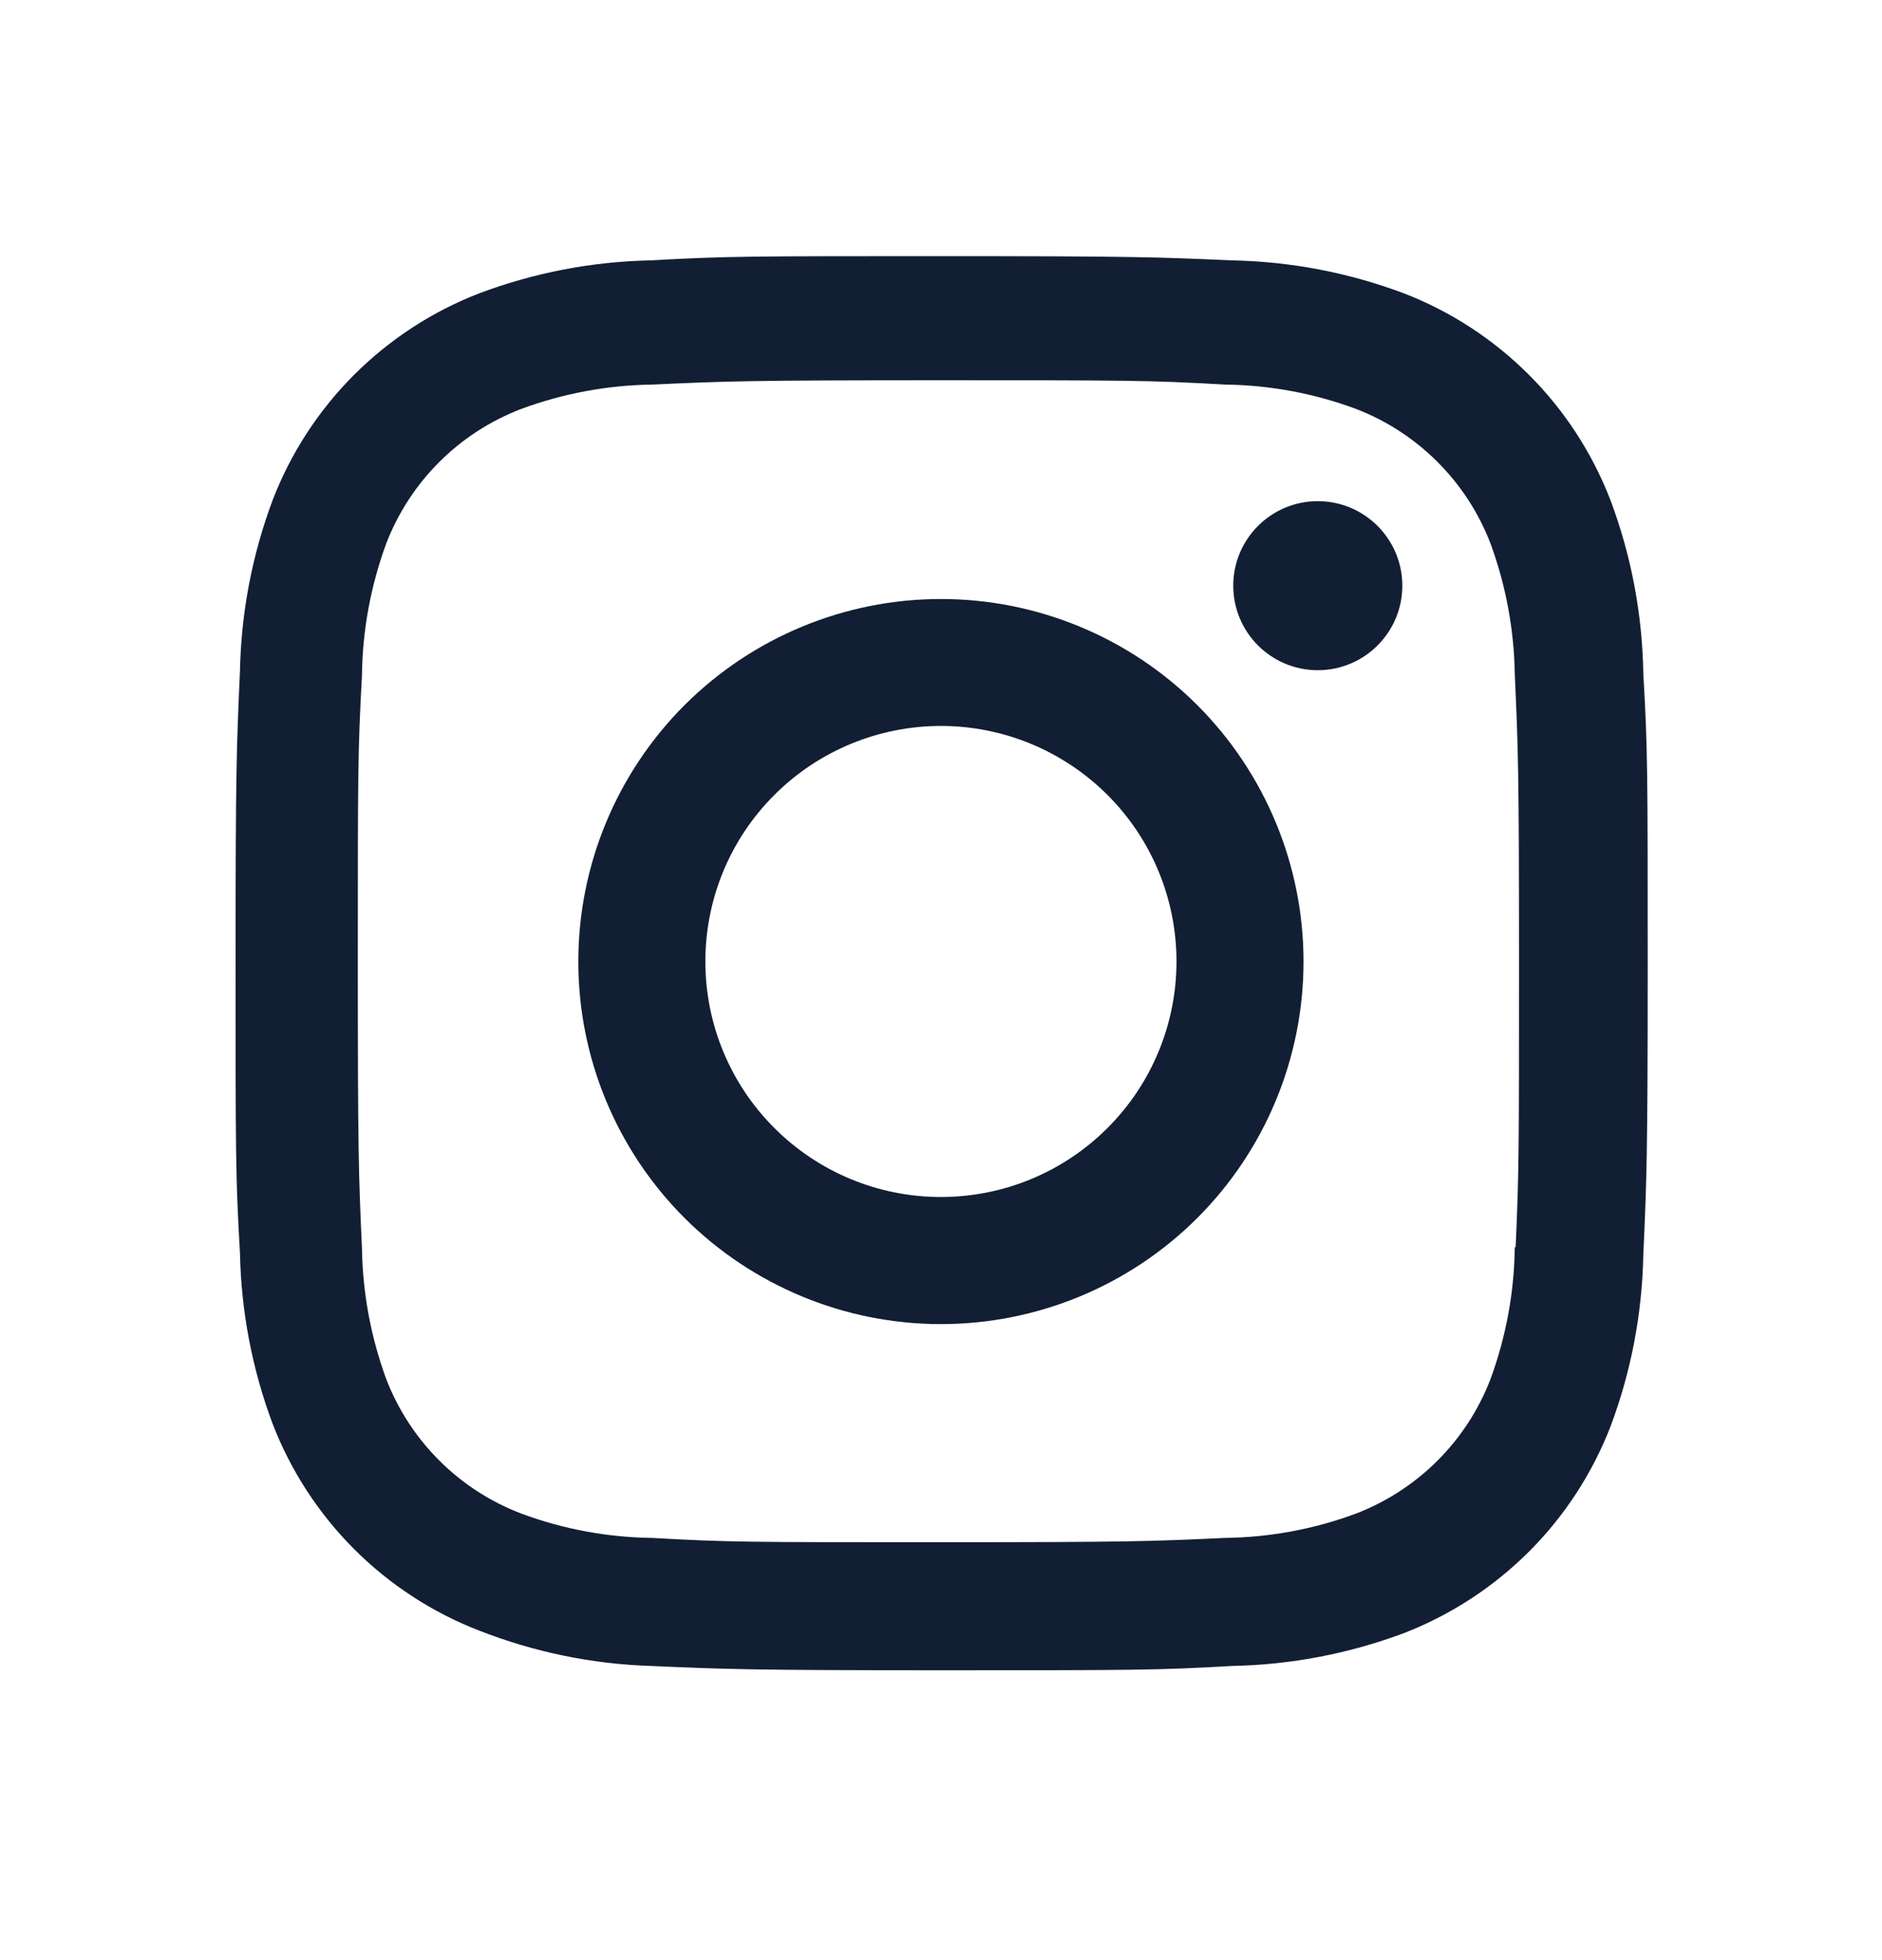
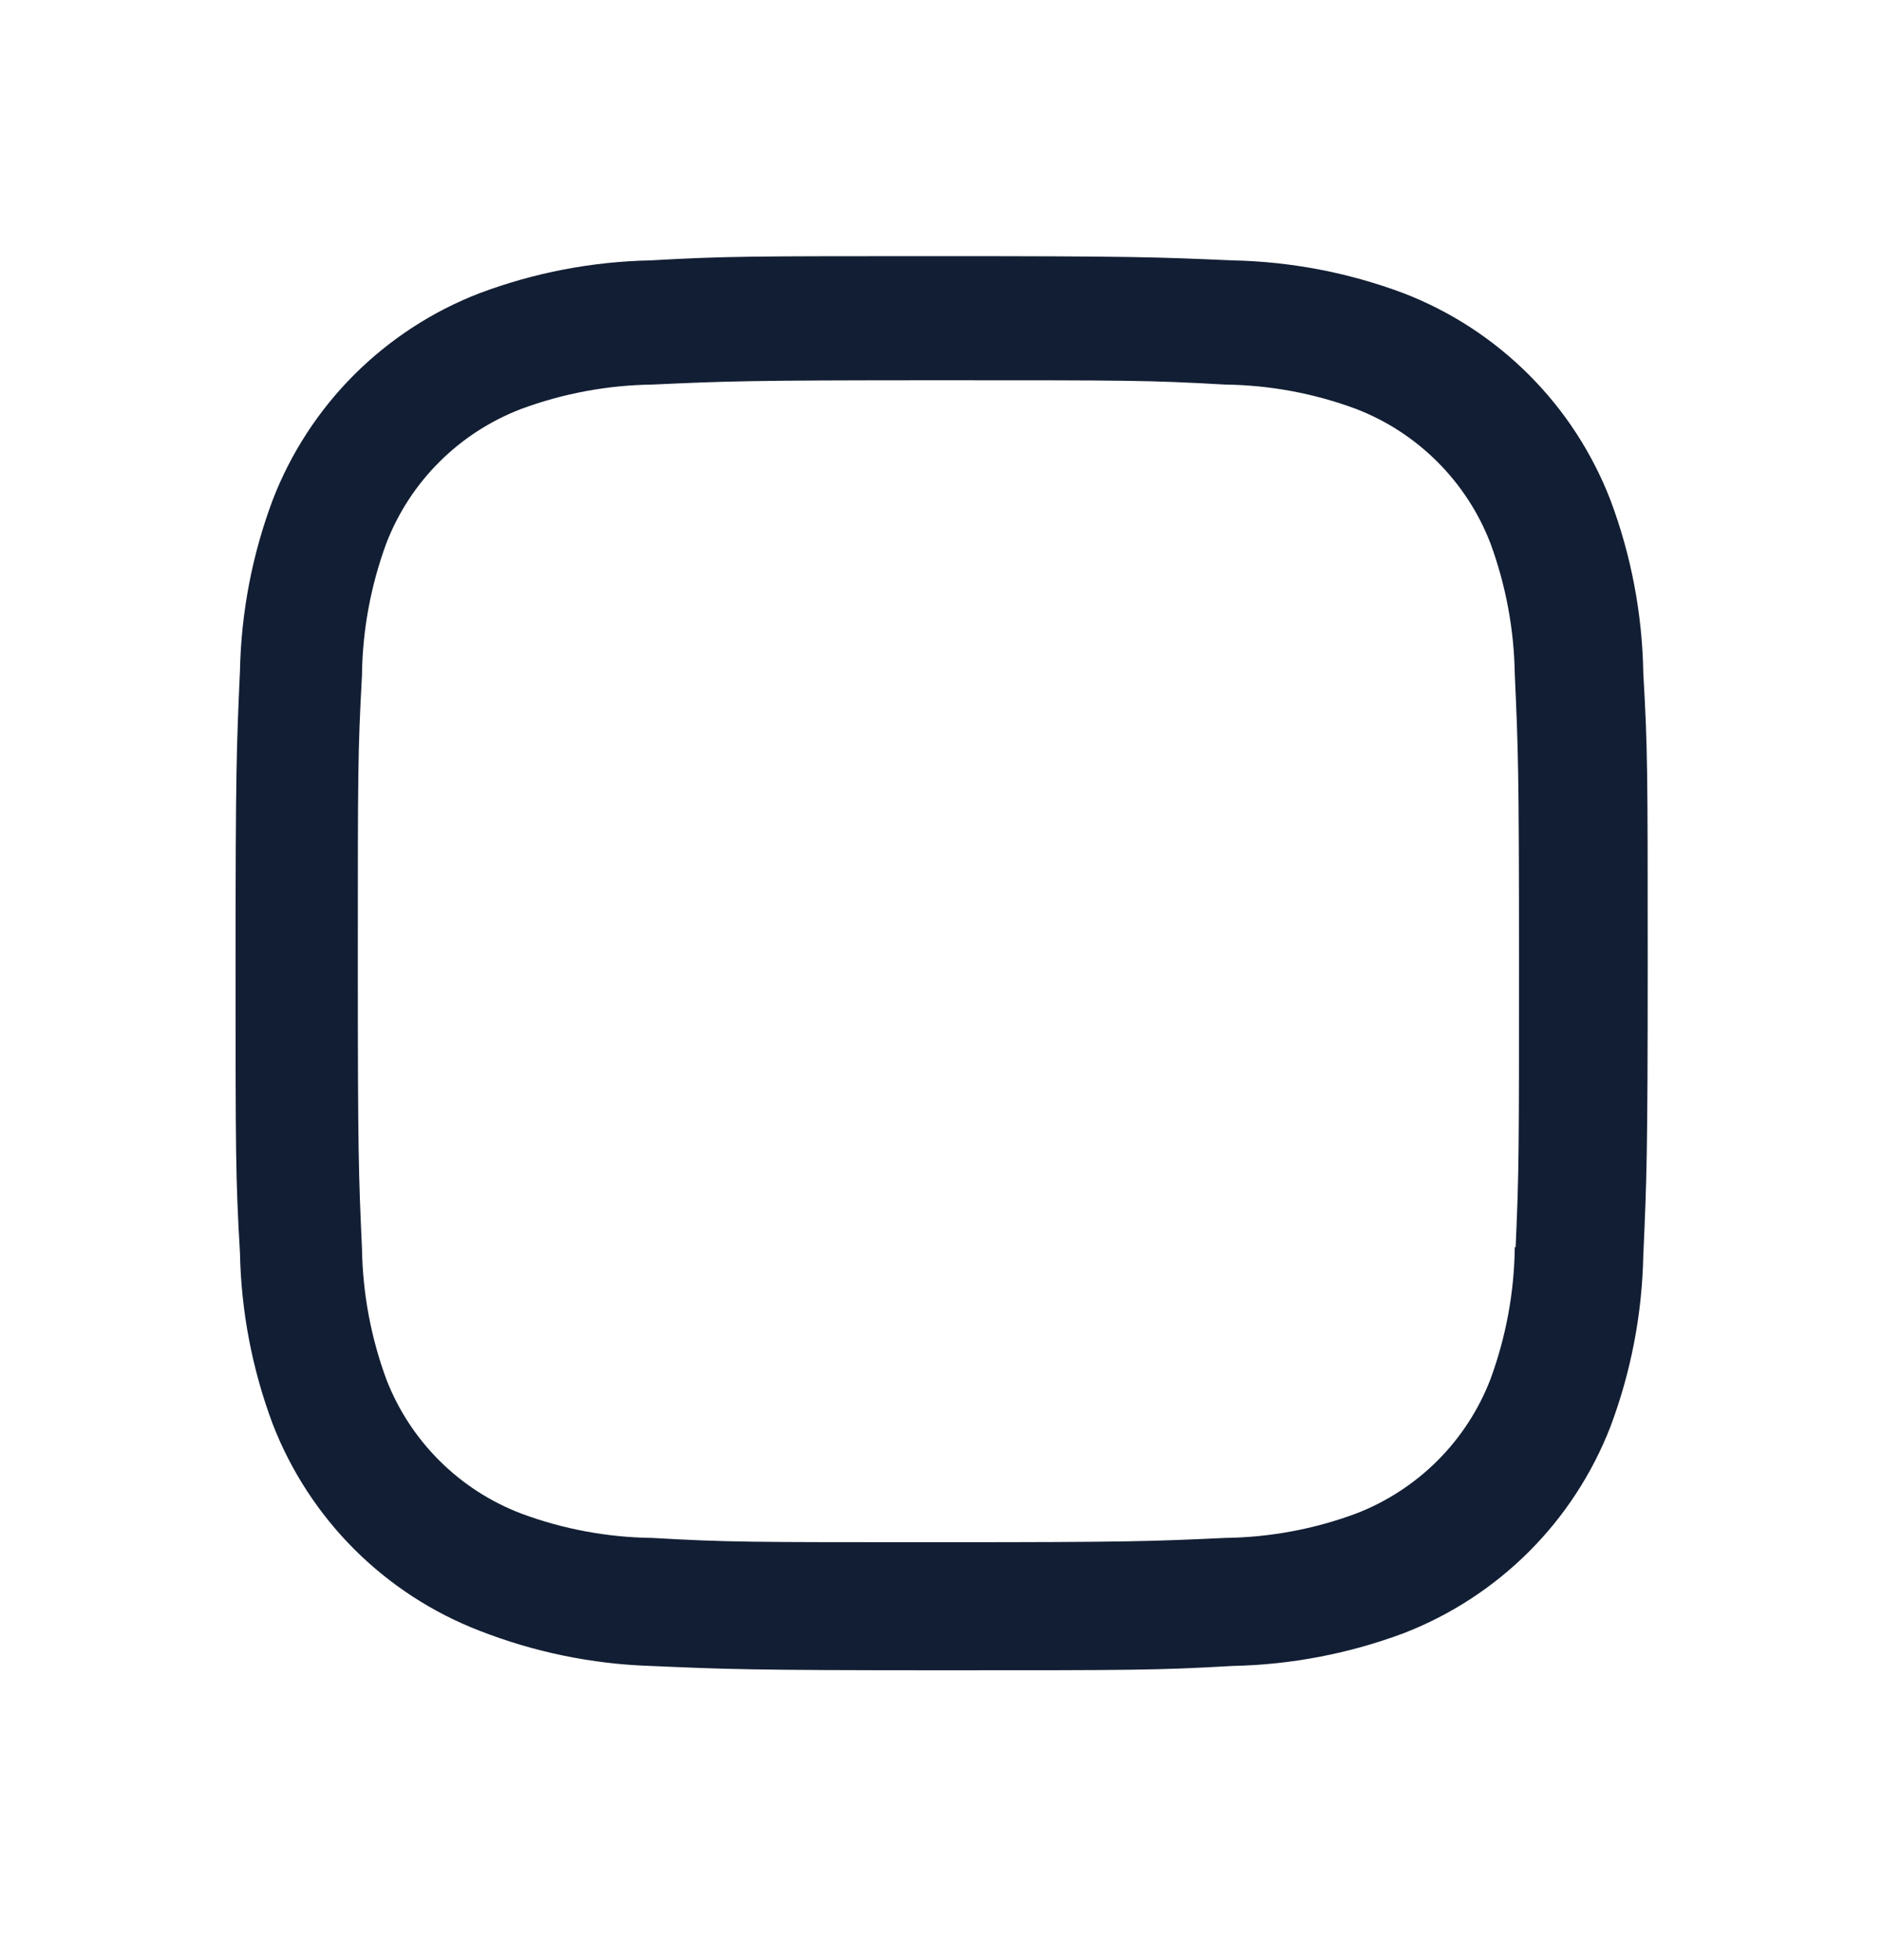
<svg xmlns="http://www.w3.org/2000/svg" width="24" height="25" viewBox="0 0 24 25" fill="none">
-   <path d="M11.999 7.64C10.773 7.64 9.597 8.127 8.729 8.994C7.862 9.862 7.375 11.038 7.375 12.264C7.375 13.491 7.862 14.667 8.729 15.534C9.597 16.401 10.773 16.888 11.999 16.888C13.225 16.888 14.402 16.401 15.269 15.534C16.136 14.667 16.623 13.491 16.623 12.264C16.623 11.038 16.136 9.862 15.269 8.994C14.402 8.127 13.225 7.64 11.999 7.64ZM11.999 15.267C11.202 15.267 10.438 14.951 9.875 14.387C9.311 13.824 8.995 13.06 8.995 12.263C8.995 11.466 9.311 10.702 9.875 10.139C10.438 9.576 11.202 9.259 11.999 9.259C12.796 9.259 13.56 9.576 14.123 10.139C14.687 10.702 15.003 11.466 15.003 12.263C15.003 13.06 14.687 13.824 14.123 14.387C13.56 14.951 12.796 15.267 11.999 15.267Z" fill="#121E33" />
-   <path d="M16.805 8.548C17.4 8.548 17.883 8.065 17.883 7.47C17.883 6.875 17.4 6.392 16.805 6.392C16.209 6.392 15.727 6.875 15.727 7.47C15.727 8.065 16.209 8.548 16.805 8.548Z" fill="#121E33" />
  <path d="M20.535 6.373C20.303 5.775 19.95 5.232 19.496 4.779C19.043 4.326 18.5 3.972 17.902 3.741C17.202 3.478 16.463 3.336 15.716 3.321C14.753 3.279 14.448 3.267 12.006 3.267C9.564 3.267 9.251 3.267 8.296 3.321C7.549 3.336 6.811 3.478 6.112 3.741C5.514 3.972 4.971 4.326 4.517 4.779C4.064 5.232 3.71 5.775 3.479 6.373C3.216 7.073 3.075 7.812 3.06 8.559C3.017 9.521 3.004 9.826 3.004 12.269C3.004 14.711 3.004 15.022 3.06 15.979C3.075 16.727 3.216 17.465 3.479 18.166C3.711 18.764 4.065 19.307 4.518 19.76C4.972 20.213 5.515 20.567 6.113 20.798C6.81 21.071 7.549 21.224 8.298 21.248C9.261 21.29 9.566 21.303 12.008 21.303C14.45 21.303 14.763 21.303 15.718 21.248C16.465 21.233 17.204 21.091 17.904 20.829C18.502 20.597 19.044 20.243 19.498 19.79C19.951 19.337 20.305 18.794 20.537 18.196C20.8 17.496 20.941 16.758 20.956 16.01C20.999 15.048 21.012 14.743 21.012 12.3C21.012 9.857 21.012 9.547 20.956 8.59C20.944 7.832 20.802 7.082 20.535 6.373ZM19.317 15.905C19.311 16.481 19.205 17.052 19.006 17.593C18.856 17.982 18.626 18.335 18.331 18.63C18.036 18.924 17.683 19.154 17.294 19.304C16.759 19.503 16.194 19.608 15.624 19.615C14.674 19.659 14.406 19.67 11.97 19.67C9.532 19.67 9.283 19.67 8.315 19.615C7.745 19.608 7.18 19.503 6.646 19.304C6.256 19.155 5.901 18.926 5.605 18.631C5.309 18.336 5.078 17.983 4.927 17.593C4.73 17.058 4.625 16.494 4.616 15.924C4.573 14.974 4.563 14.706 4.563 12.27C4.563 9.833 4.563 9.584 4.616 8.615C4.622 8.039 4.728 7.469 4.927 6.928C5.232 6.139 5.857 5.518 6.646 5.216C7.181 5.018 7.745 4.913 8.315 4.905C9.266 4.862 9.533 4.85 11.97 4.85C14.407 4.85 14.657 4.85 15.624 4.905C16.194 4.912 16.759 5.017 17.294 5.216C17.683 5.366 18.036 5.596 18.331 5.891C18.626 6.186 18.856 6.539 19.006 6.928C19.203 7.463 19.308 8.027 19.317 8.597C19.36 9.548 19.371 9.815 19.371 12.252C19.371 14.688 19.371 14.95 19.328 15.906H19.317V15.905Z" fill="#121E33" />
</svg>